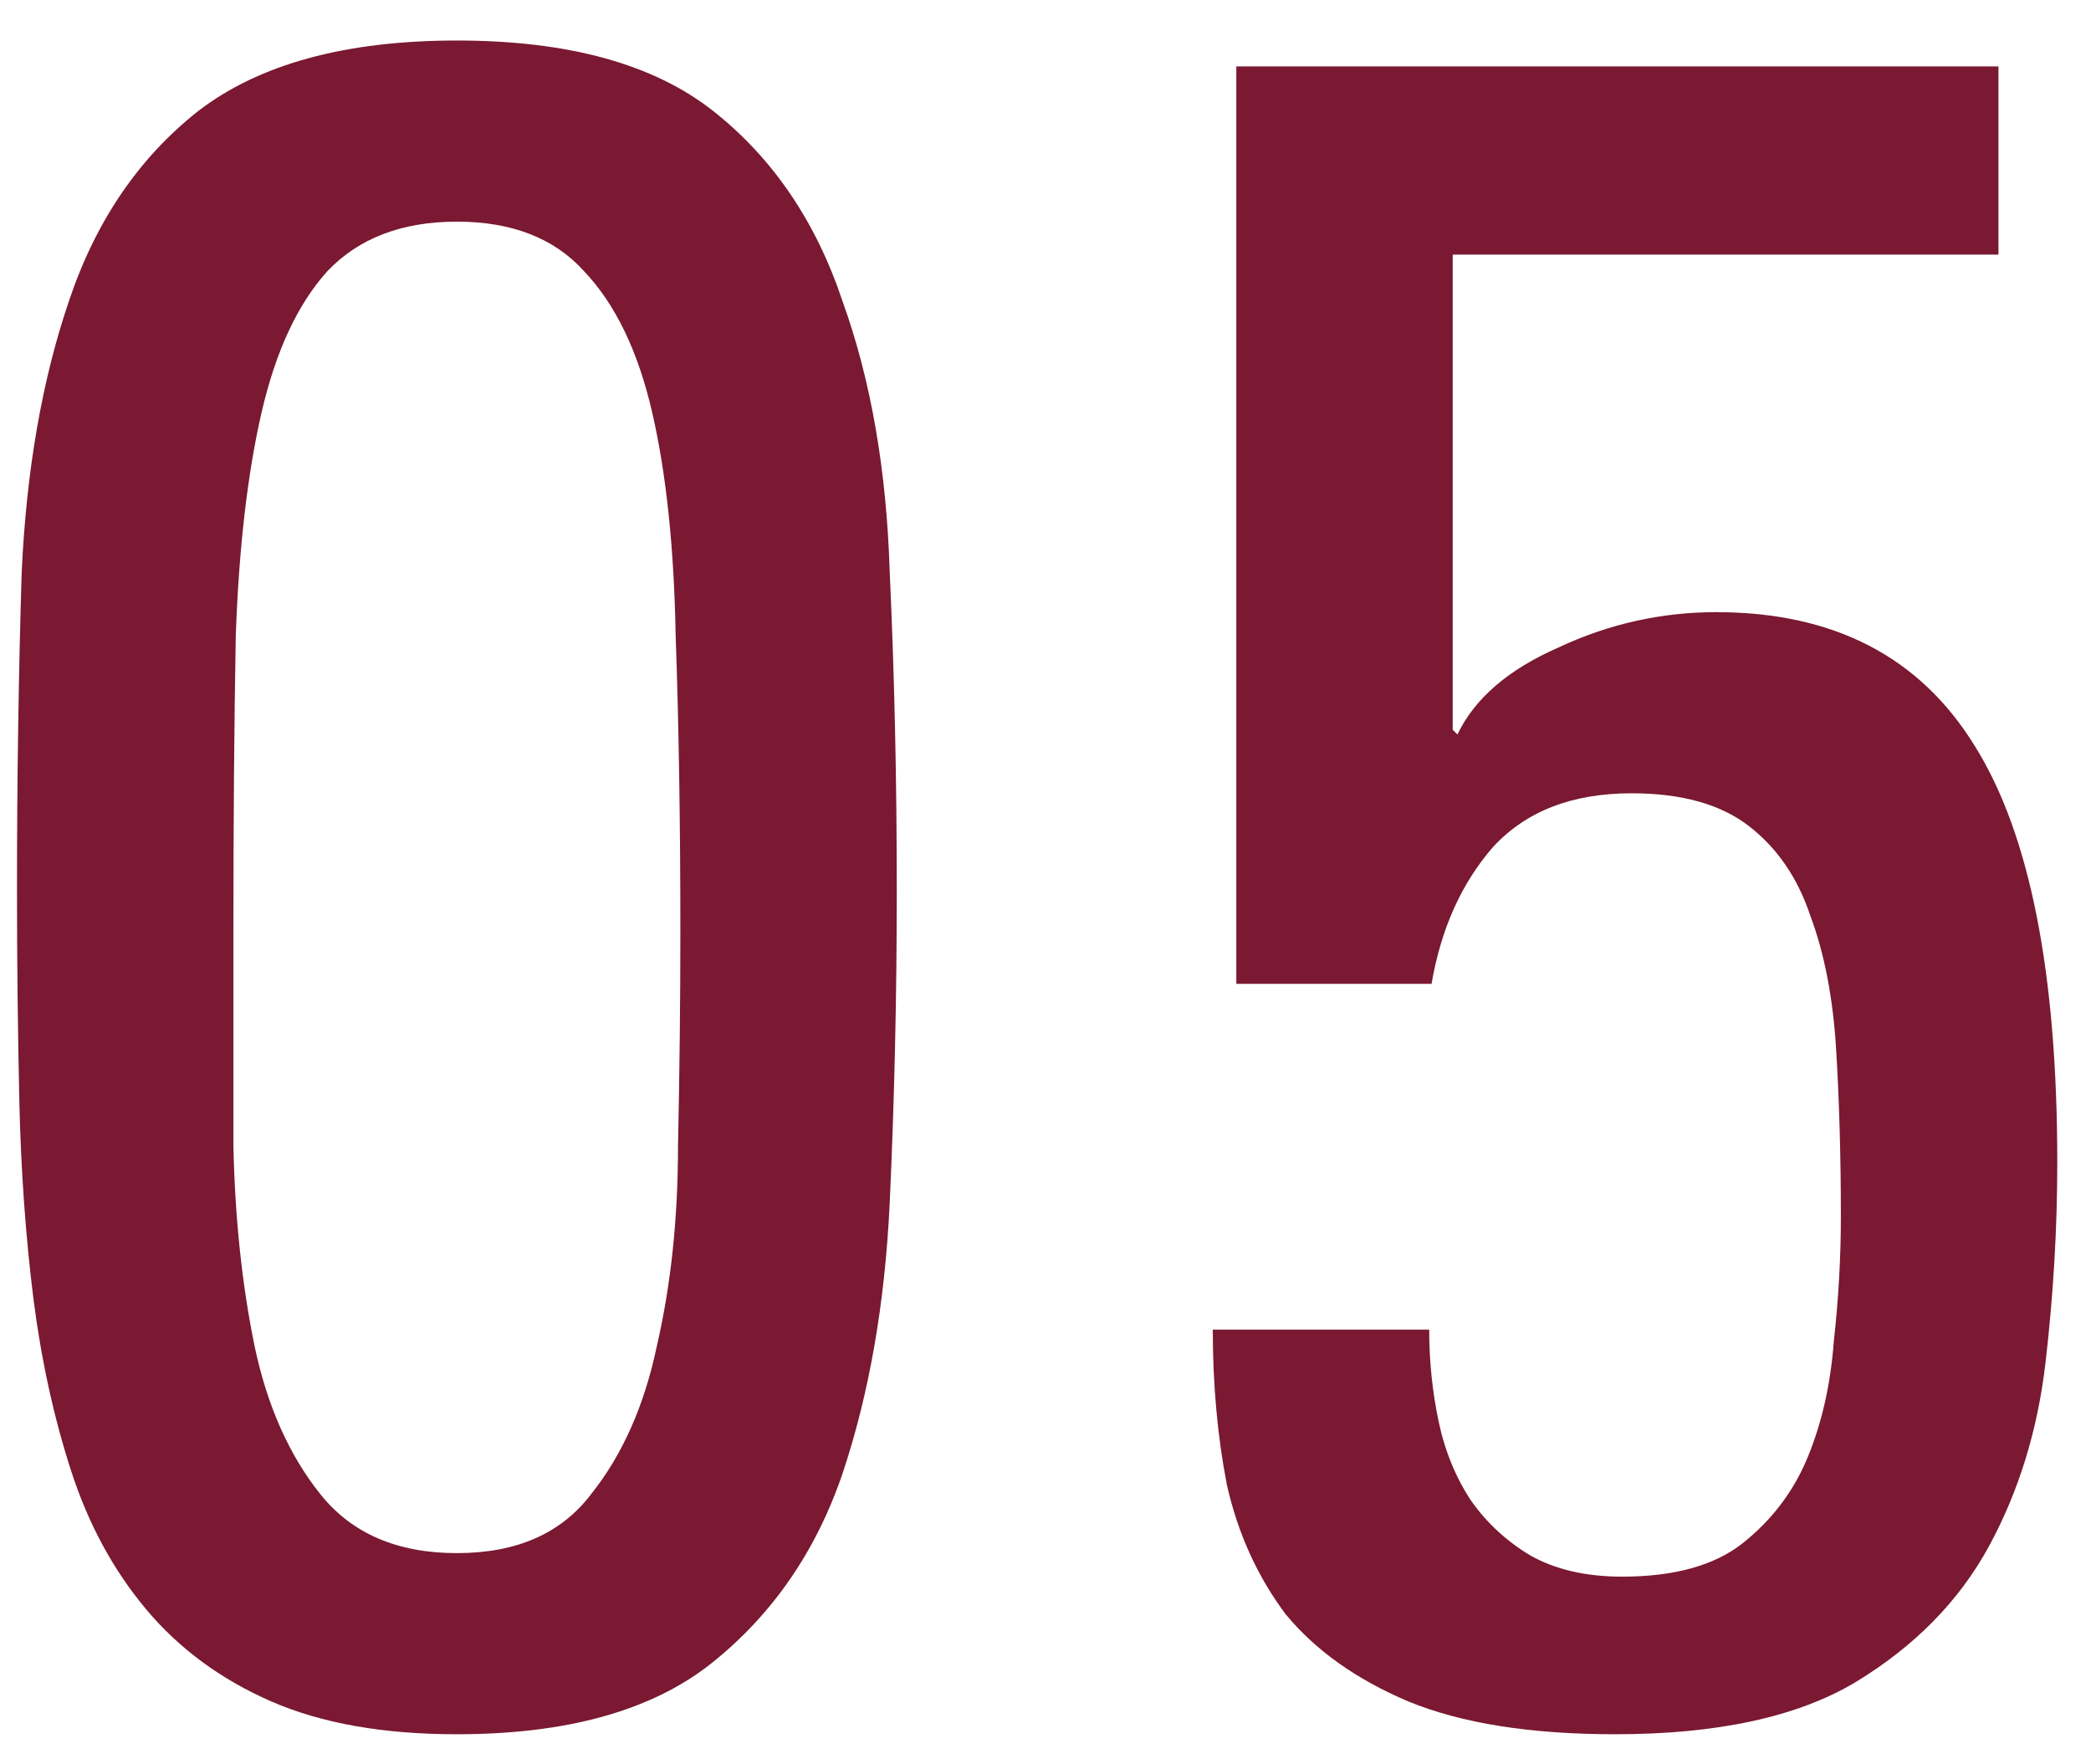
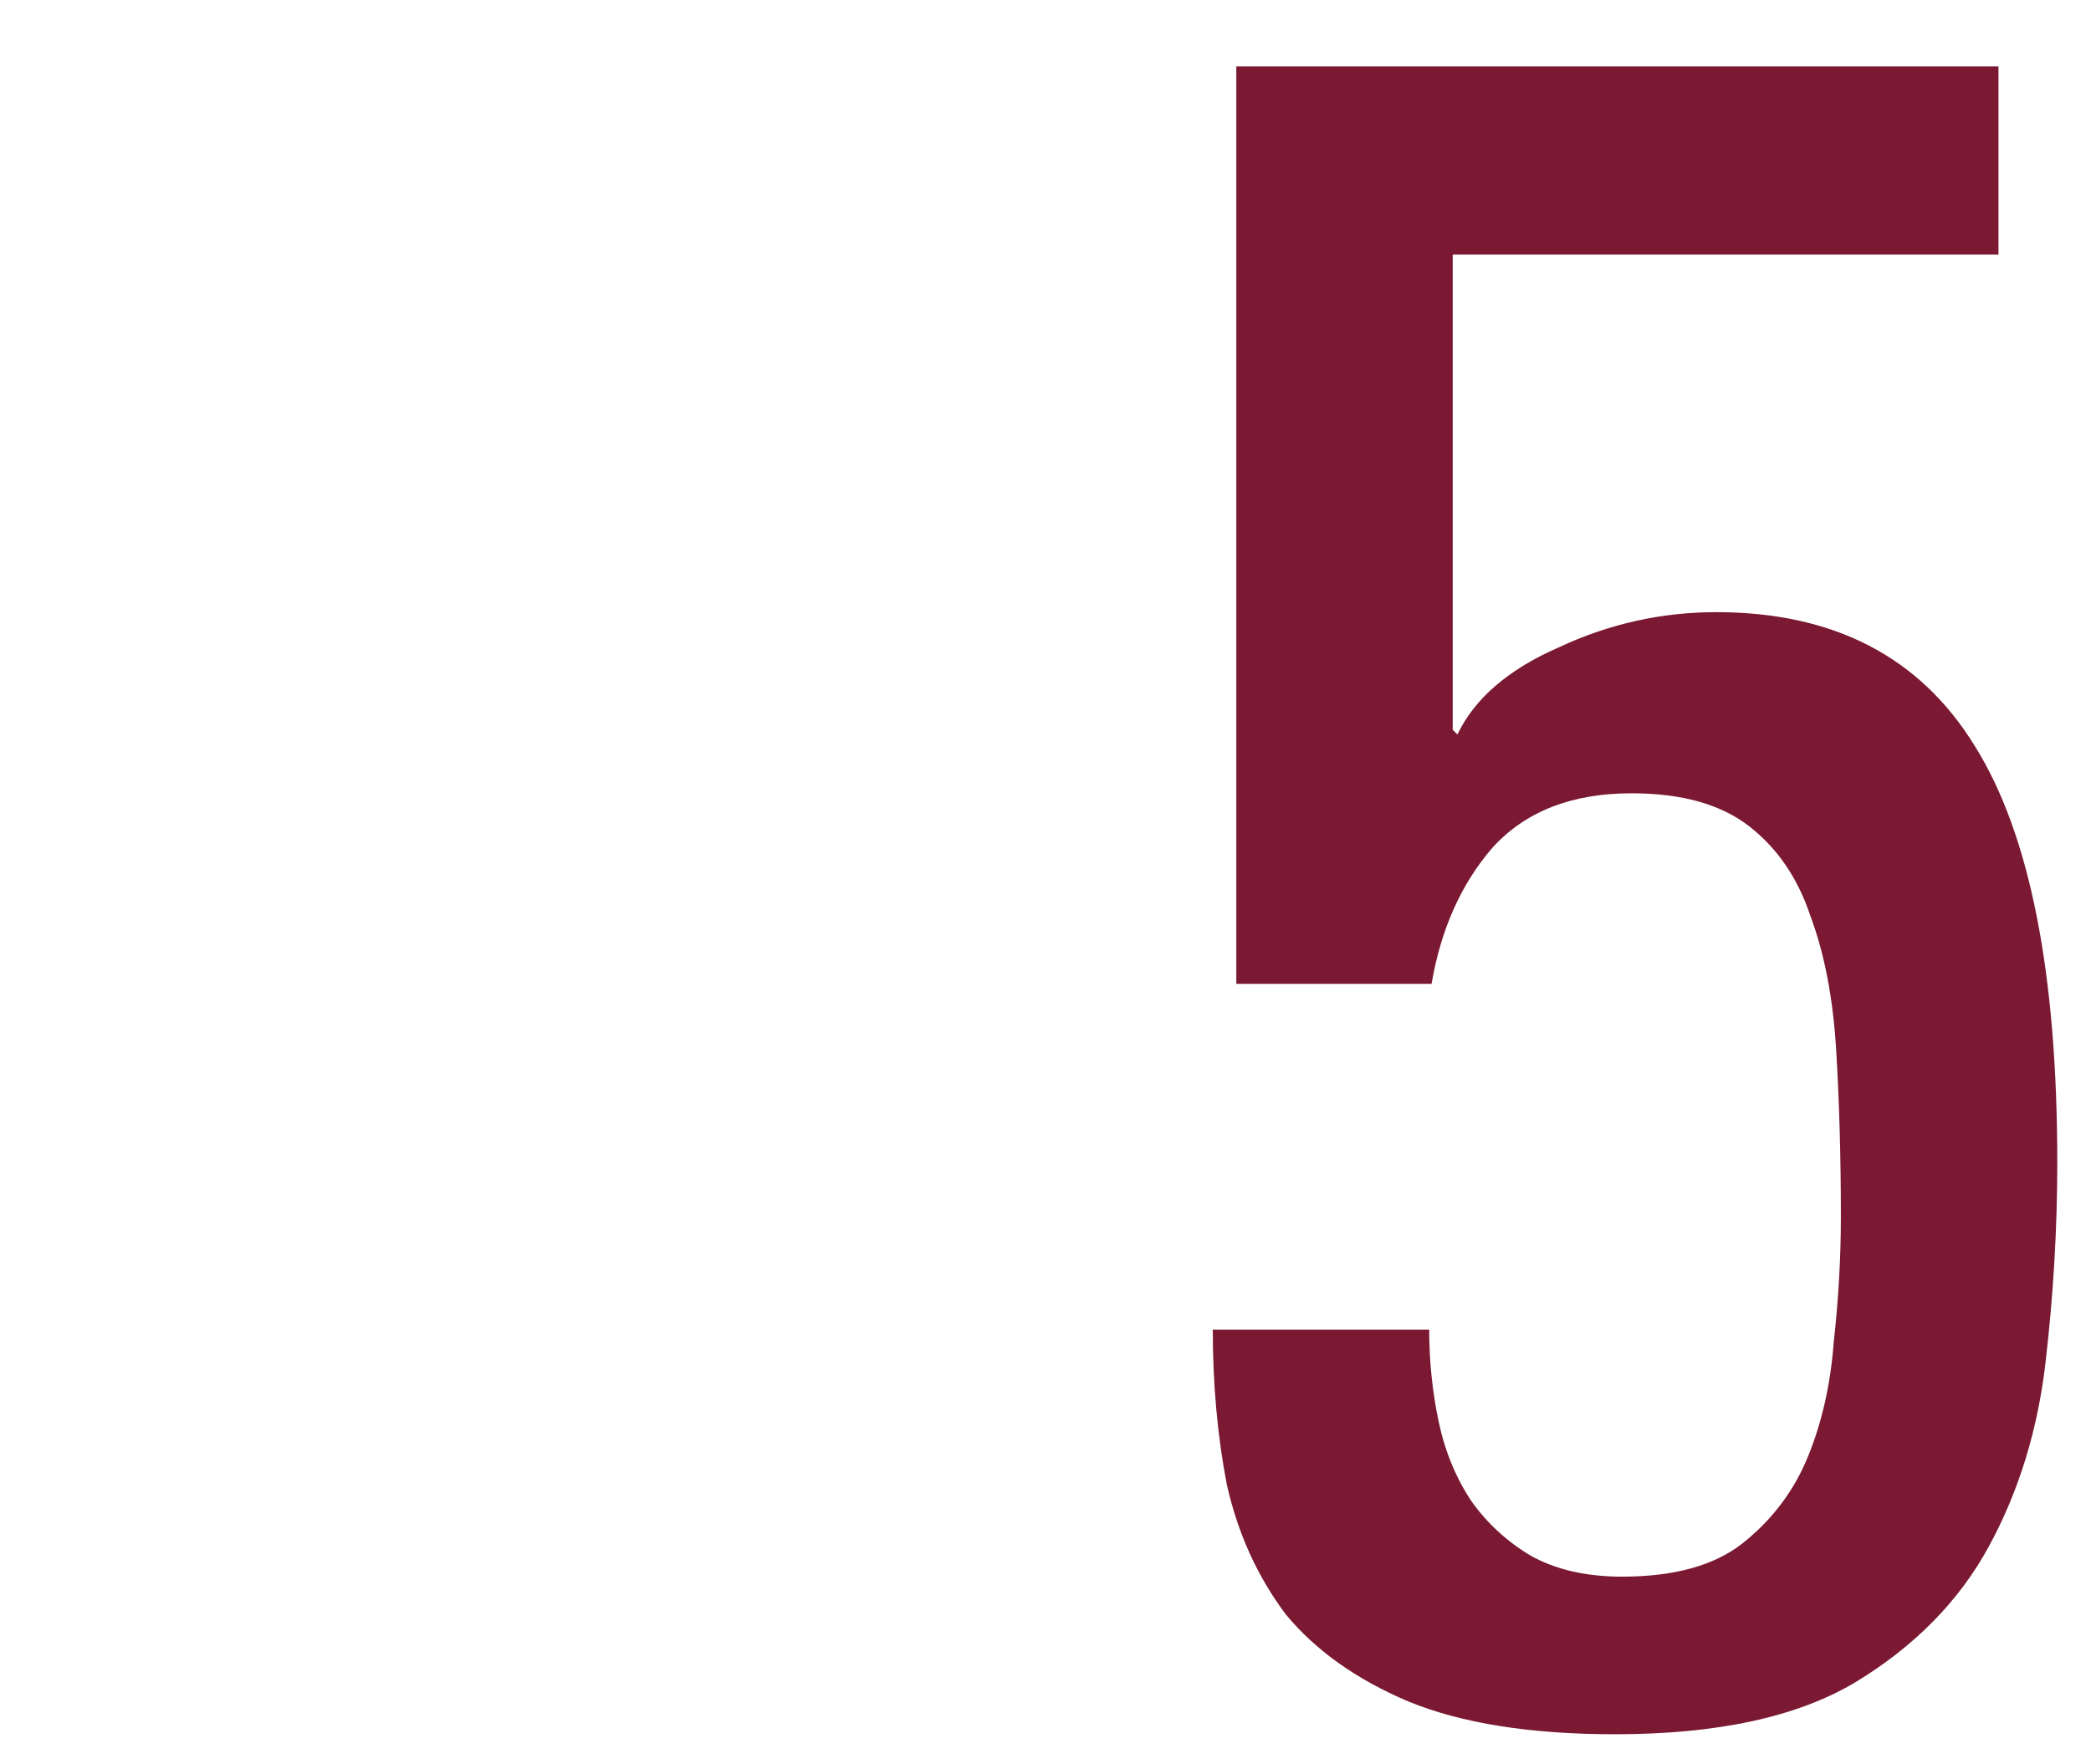
<svg xmlns="http://www.w3.org/2000/svg" width="32" height="27" viewBox="0 0 32 27" fill="none">
  <path d="M30.584 1.016V3.896H22.232V11.168L22.304 11.24C22.568 10.688 23.084 10.244 23.852 9.908C24.62 9.548 25.424 9.368 26.264 9.368C28.064 9.368 29.384 10.052 30.224 11.42C31.064 12.764 31.484 14.888 31.484 17.792C31.484 18.8 31.424 19.82 31.304 20.852C31.184 21.884 30.896 22.82 30.44 23.66C29.984 24.5 29.3 25.196 28.388 25.748C27.5 26.276 26.276 26.54 24.716 26.54C23.42 26.54 22.364 26.372 21.548 26.036C20.756 25.7 20.132 25.256 19.676 24.704C19.244 24.128 18.944 23.468 18.776 22.724C18.632 21.98 18.56 21.188 18.56 20.348H21.872C21.872 20.828 21.92 21.296 22.016 21.752C22.112 22.208 22.28 22.616 22.52 22.976C22.76 23.312 23.06 23.588 23.42 23.804C23.804 24.02 24.272 24.128 24.824 24.128C25.616 24.128 26.228 23.96 26.66 23.624C27.116 23.264 27.452 22.82 27.668 22.292C27.884 21.764 28.016 21.176 28.064 20.528C28.136 19.88 28.172 19.244 28.172 18.62C28.172 17.708 28.148 16.856 28.1 16.064C28.052 15.272 27.92 14.588 27.704 14.012C27.512 13.436 27.2 12.98 26.768 12.644C26.336 12.308 25.736 12.14 24.968 12.14C24.056 12.14 23.348 12.416 22.844 12.968C22.364 13.52 22.052 14.216 21.908 15.056H18.92V1.016H30.584Z" fill="#7A1931" />
-   <path d="M6.992 3.392C6.152 3.392 5.492 3.644 5.012 4.148C4.556 4.652 4.22 5.372 4.004 6.308C3.788 7.244 3.656 8.384 3.608 9.728C3.584 11.072 3.572 12.584 3.572 14.264C3.572 15.32 3.572 16.412 3.572 17.54C3.596 18.644 3.704 19.664 3.896 20.6C4.088 21.512 4.424 22.268 4.904 22.868C5.384 23.468 6.08 23.768 6.992 23.768C7.904 23.768 8.588 23.468 9.044 22.868C9.524 22.268 9.86 21.512 10.052 20.6C10.268 19.664 10.376 18.644 10.376 17.54C10.4 16.412 10.412 15.32 10.412 14.264C10.412 12.584 10.388 11.072 10.34 9.728C10.316 8.384 10.196 7.244 9.98 6.308C9.764 5.372 9.416 4.652 8.936 4.148C8.48 3.644 7.832 3.392 6.992 3.392ZM6.992 0.62C8.696 0.62 10.004 0.98 10.916 1.7C11.828 2.42 12.488 3.392 12.896 4.616C13.328 5.816 13.568 7.196 13.616 8.756C13.688 10.316 13.724 11.936 13.724 13.616C13.724 15.248 13.688 16.844 13.616 18.404C13.544 19.94 13.304 21.32 12.896 22.544C12.488 23.744 11.816 24.716 10.88 25.46C9.968 26.18 8.672 26.54 6.992 26.54C5.864 26.54 4.916 26.372 4.148 26.036C3.38 25.7 2.744 25.232 2.24 24.632C1.736 24.032 1.352 23.324 1.088 22.508C0.824 21.692 0.632 20.816 0.512 19.88C0.392 18.92 0.32 17.912 0.296 16.856C0.272 15.776 0.26 14.696 0.26 13.616C0.26 11.936 0.284 10.316 0.332 8.756C0.404 7.196 0.644 5.816 1.052 4.616C1.46 3.392 2.12 2.42 3.032 1.7C3.968 0.98 5.288 0.62 6.992 0.62Z" fill="#7A1931" />
</svg>